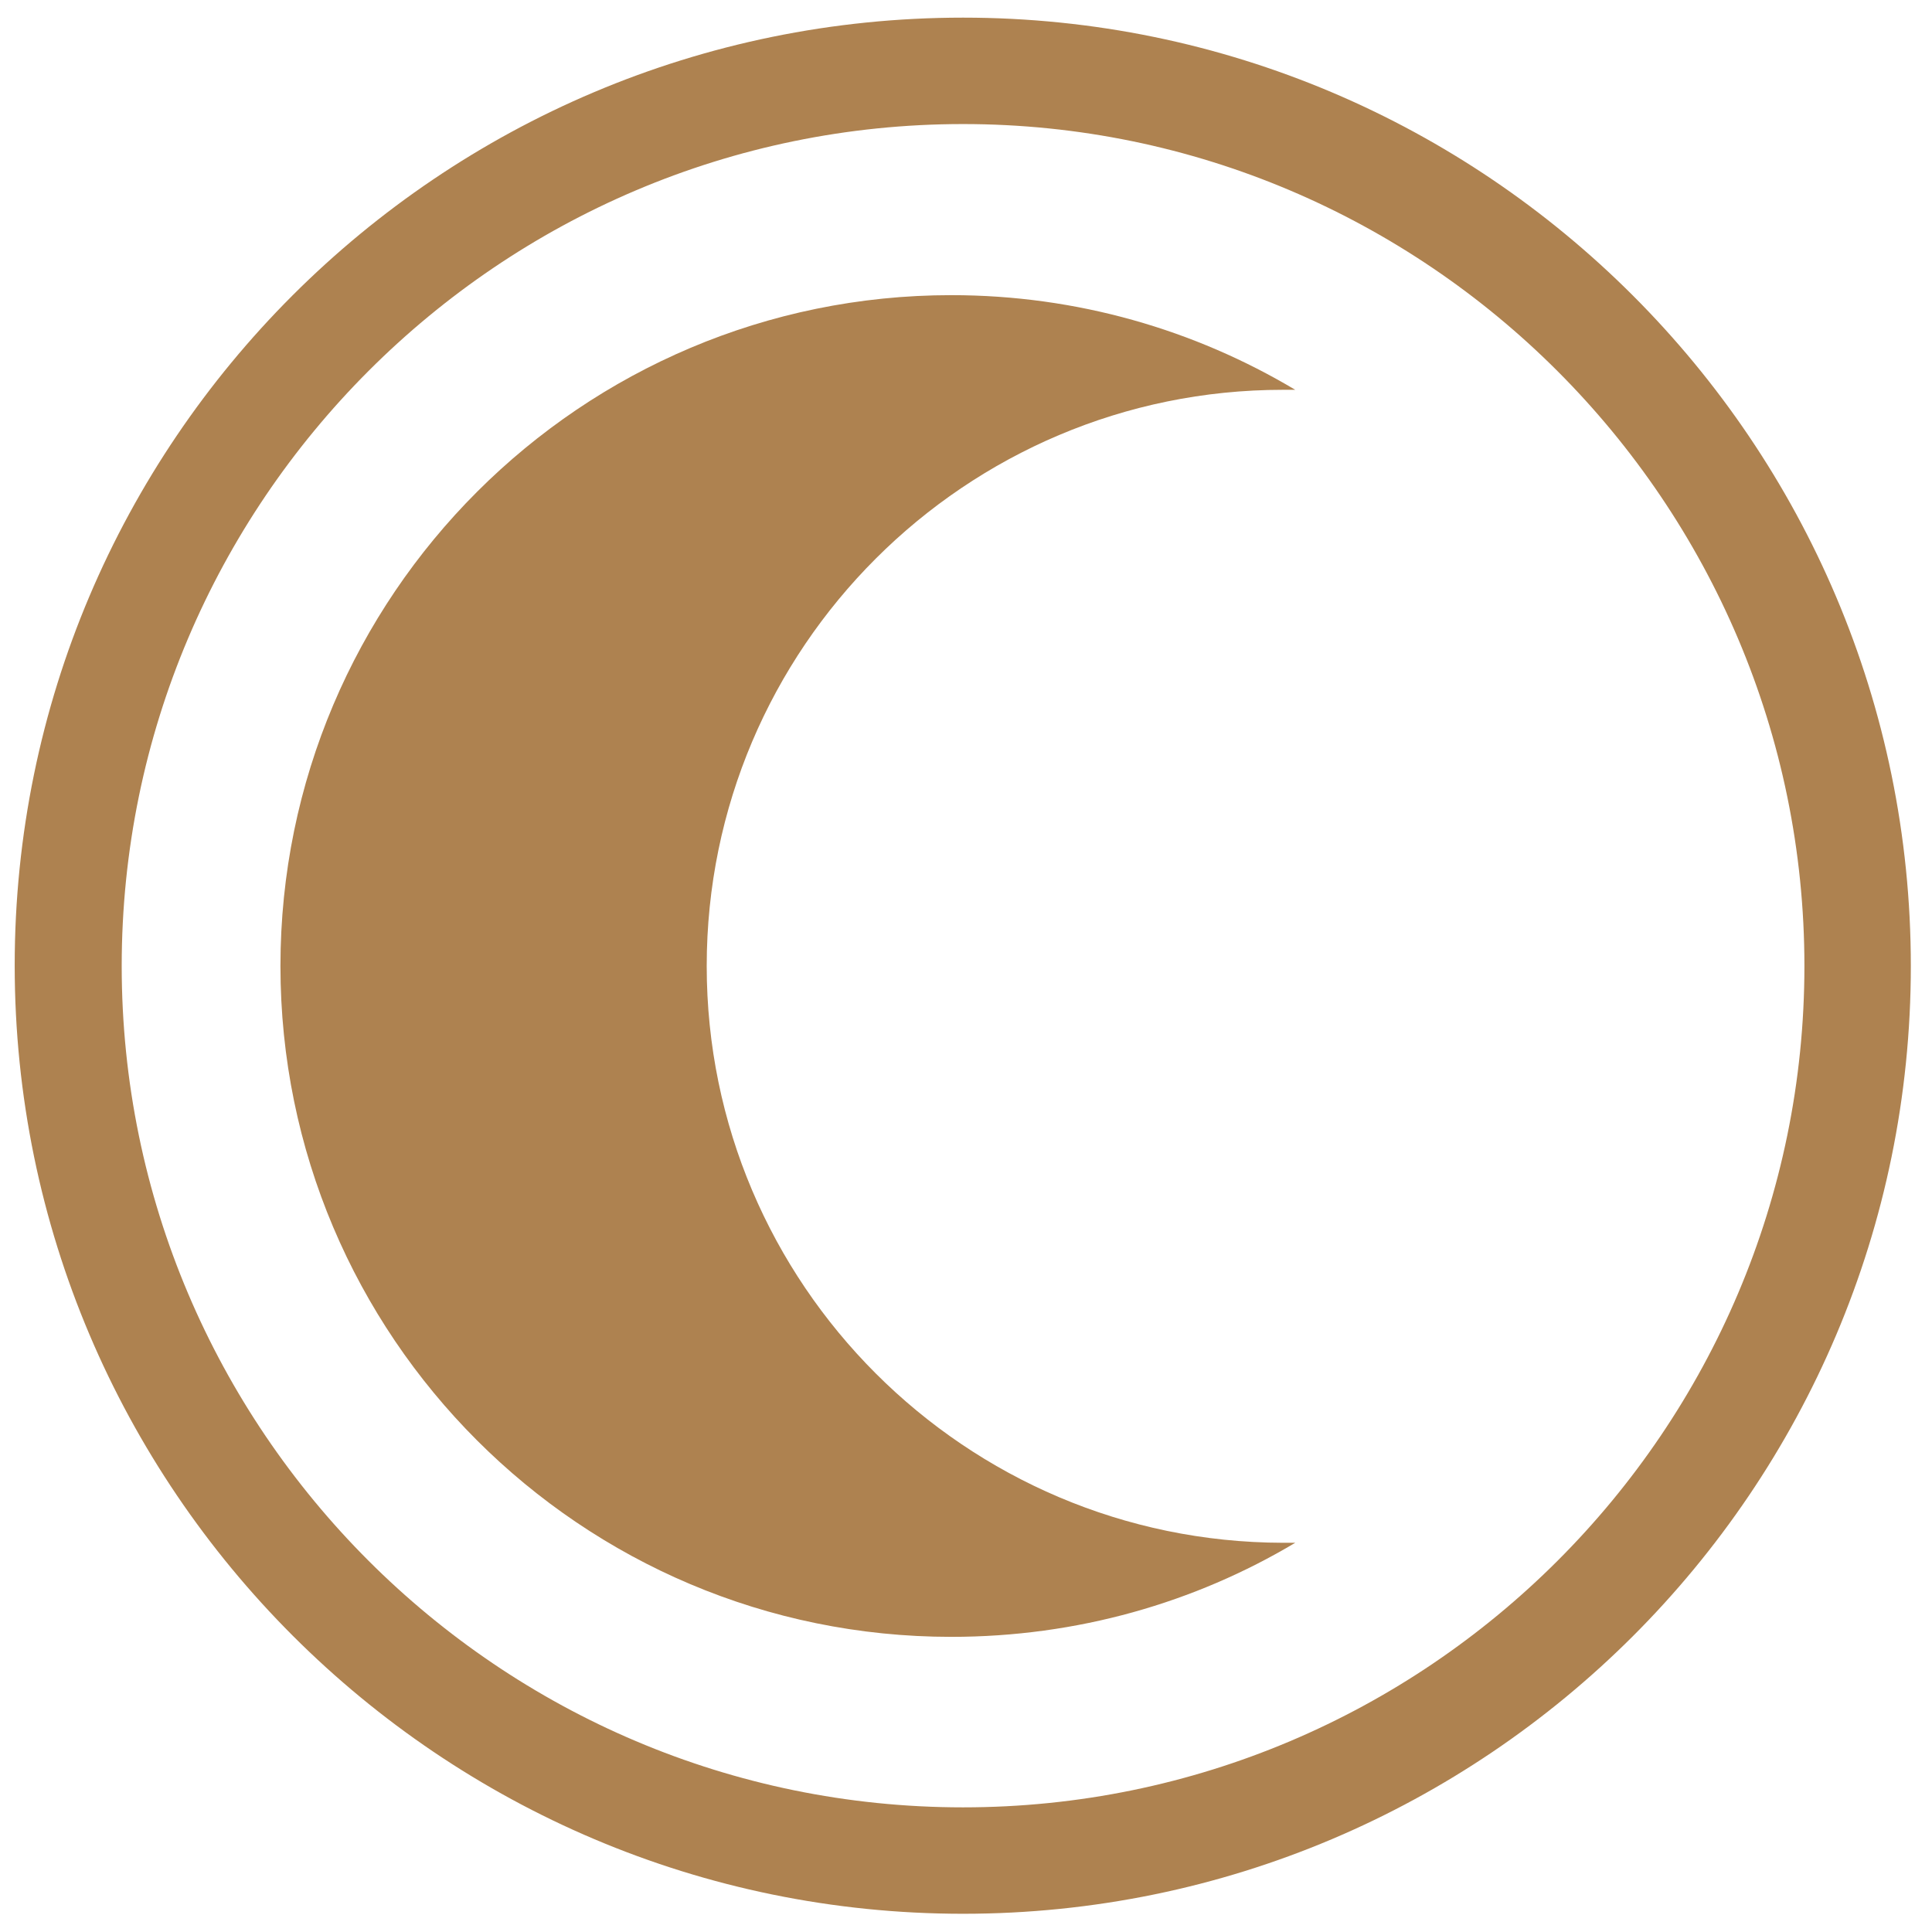
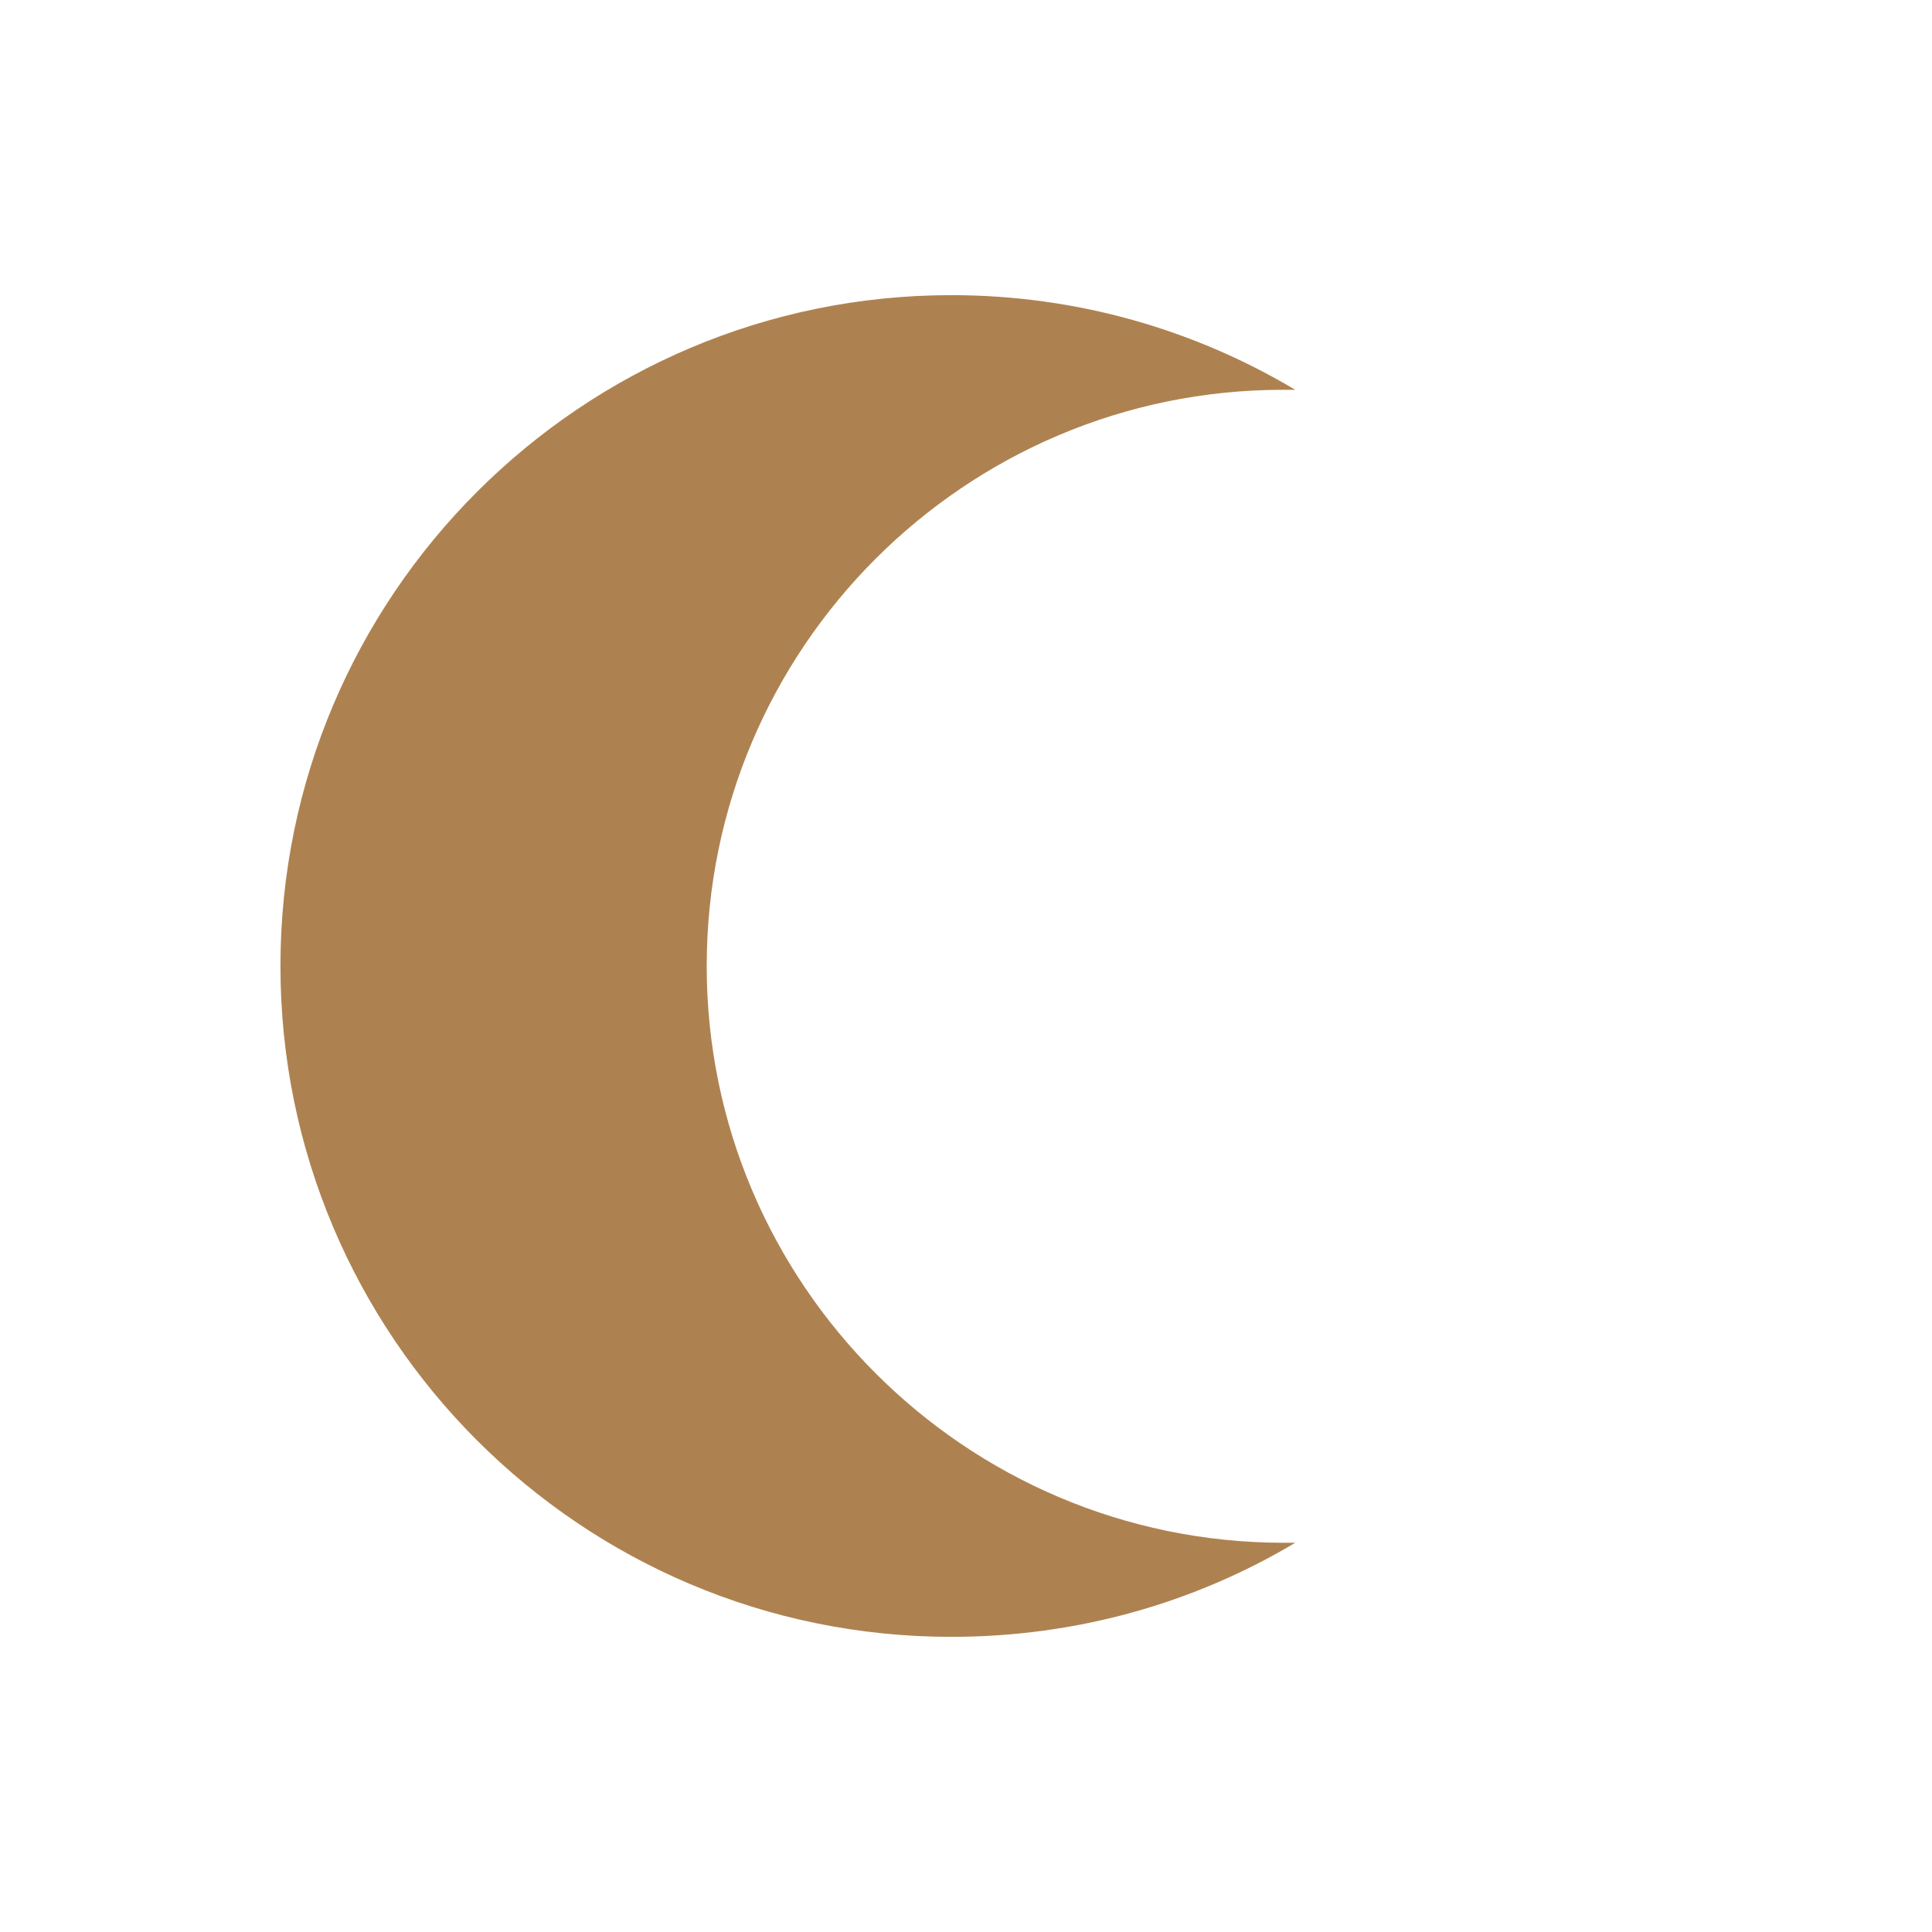
<svg xmlns="http://www.w3.org/2000/svg" version="1.1" id="Calque_1" x="0px" y="0px" viewBox="0 0 328.6 328.6" style="enable-background:new 0 0 328.6 328.6;" xml:space="preserve">
  <style type="text/css">
	.st0{fill:#AE8250;}
	.st1{fill-rule:evenodd;clip-rule:evenodd;fill:#AE8250;}
</style>
  <g>
-     <path class="st0" d="M163.8,325.5c-88.9,0-161.3-72.3-161.3-161.3S74.8,3,163.8,3C252.7,3,325,75.3,325,164.3   S252.7,325.5,163.8,325.5z M163.8,21.1c-78.9,0-143.1,64.3-143.1,143.2s64.2,143.1,143.1,143.1c78.9,0,143.1-64.2,143.1-143.1   S242.6,21.1,163.8,21.1z" />
    <path class="st1" d="M120.2,164.3c0-54.1,44-98,98-98c0.8,0,1.4,0,2.1,0c-17.1-10.2-37.1-16.1-58.5-16.1   c-62.9,0-114.1,51.1-114.1,114.1s51.1,114.1,114.1,114.1c21.4,0,41.4-5.8,58.5-16c-0.7,0-1.3,0-2.1,0   C164.2,262.3,120.2,218.4,120.2,164.3z" />
  </g>
</svg>